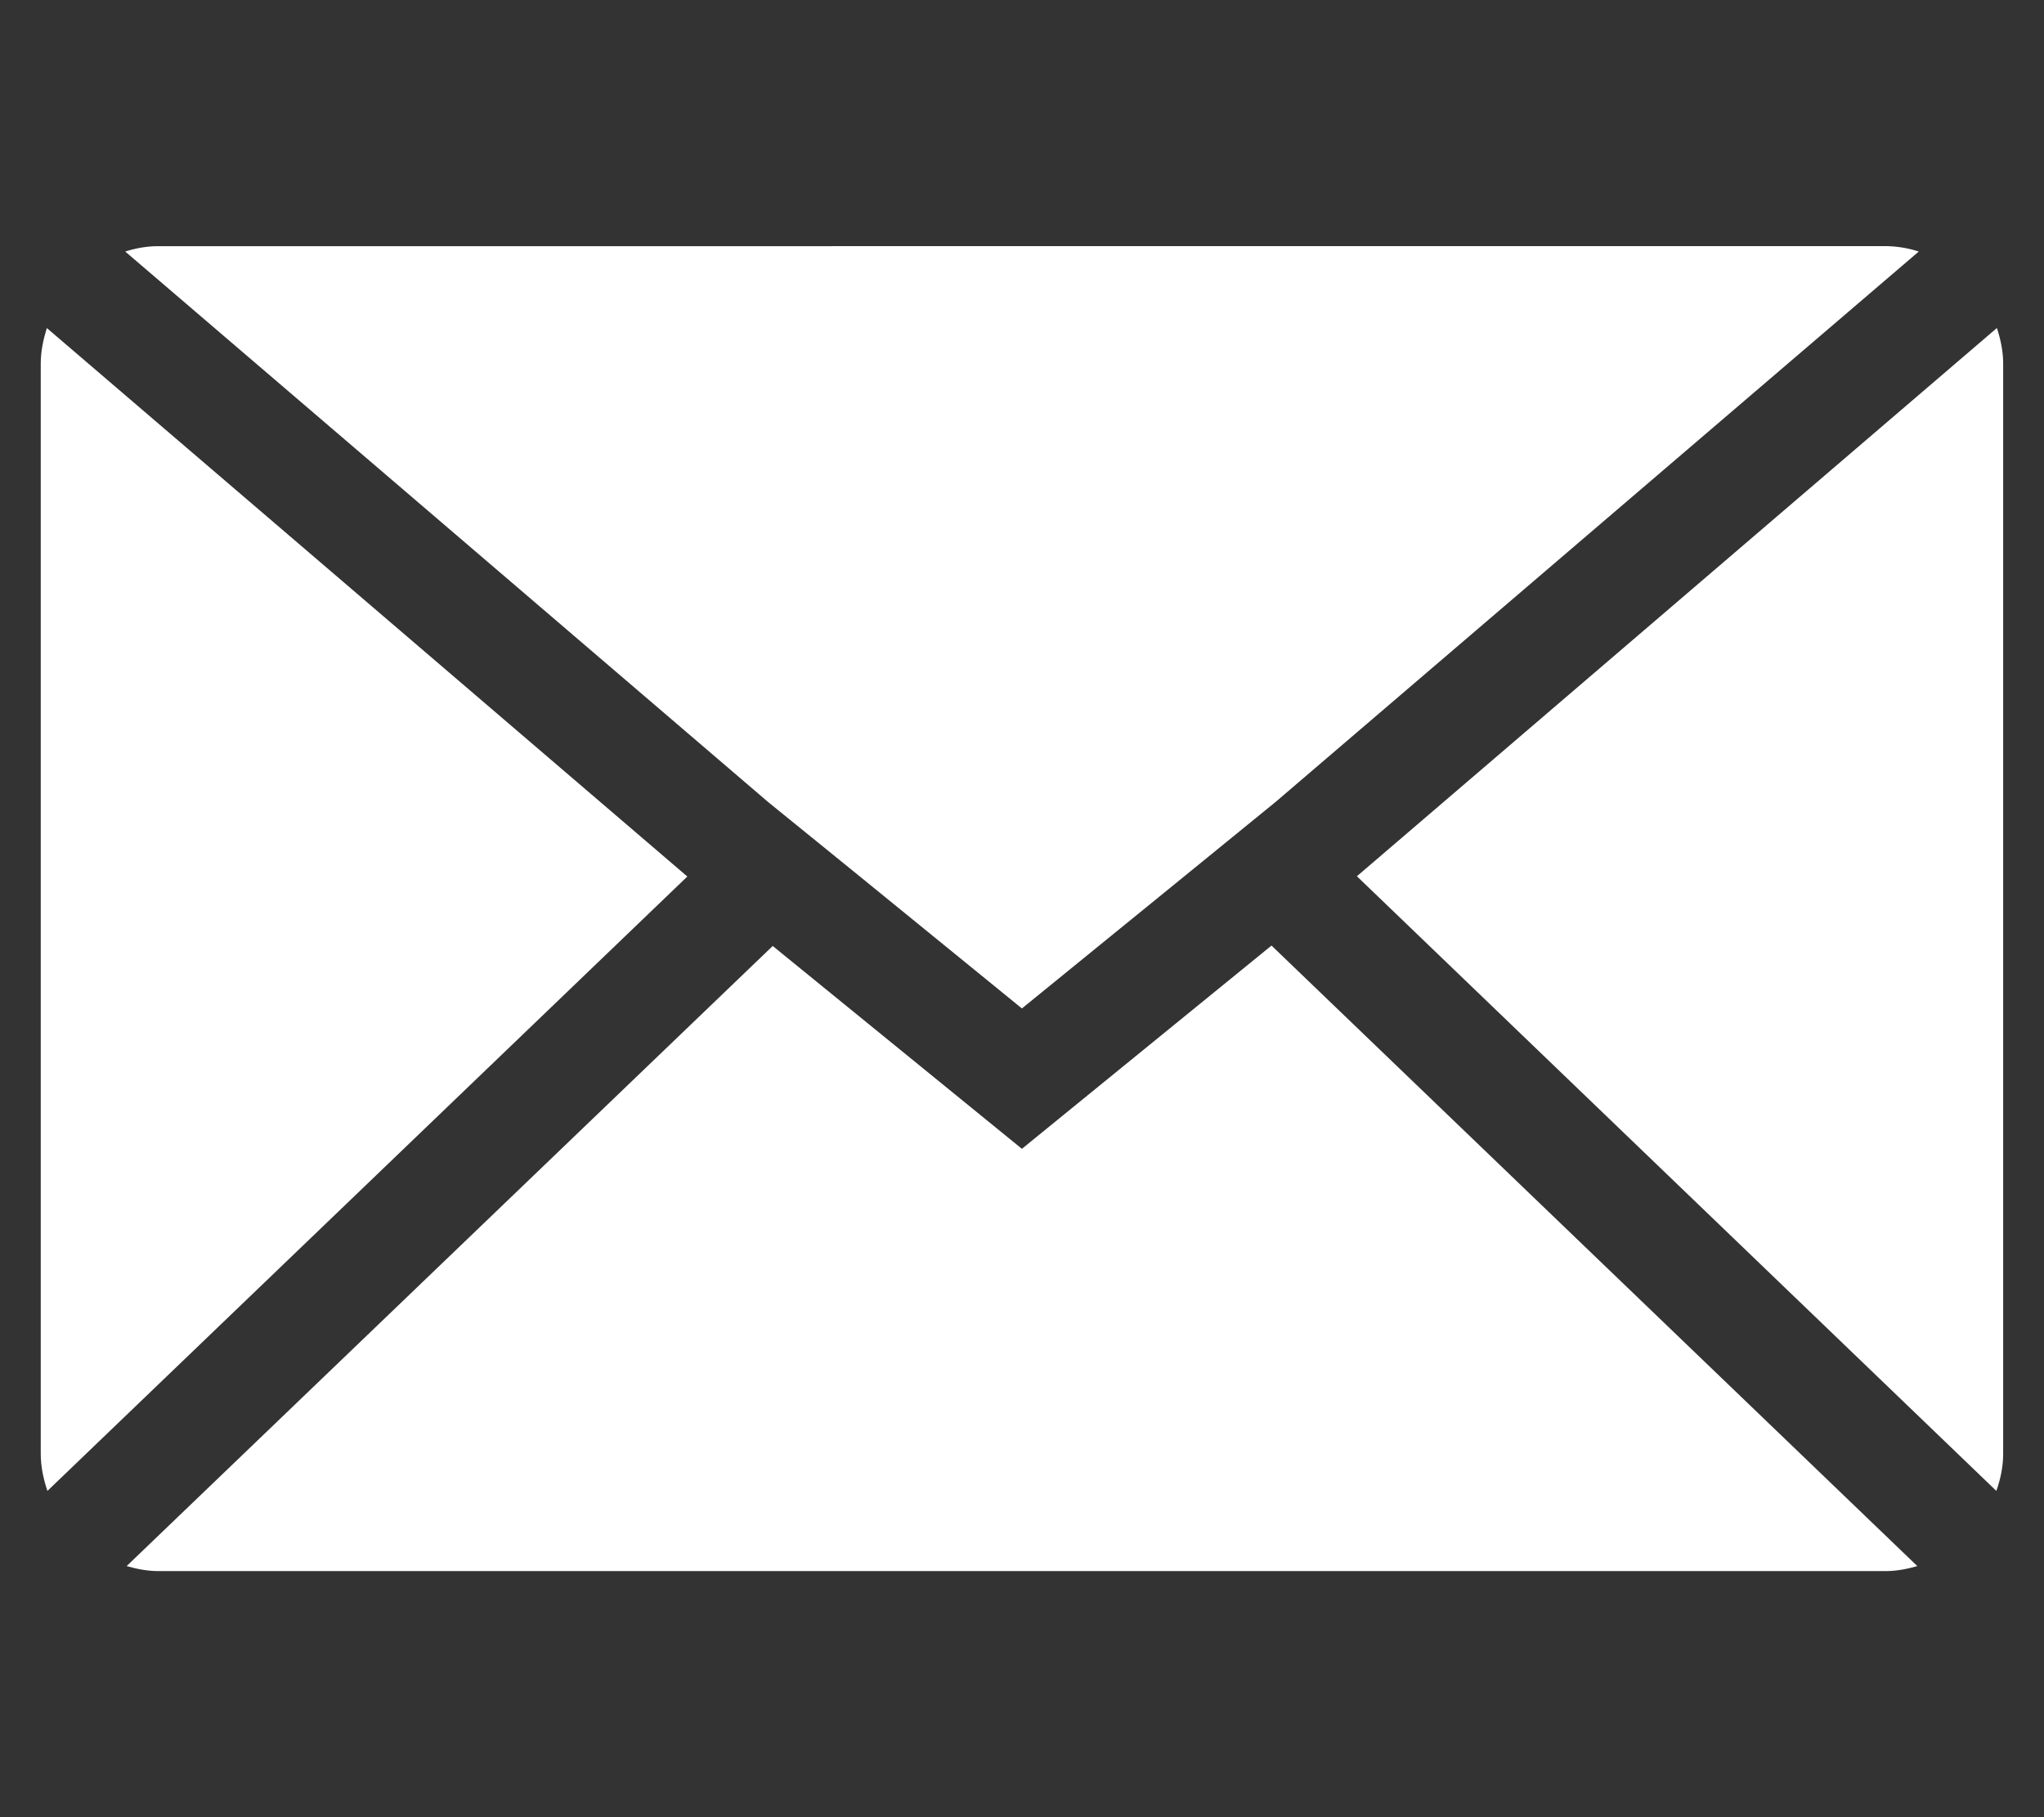
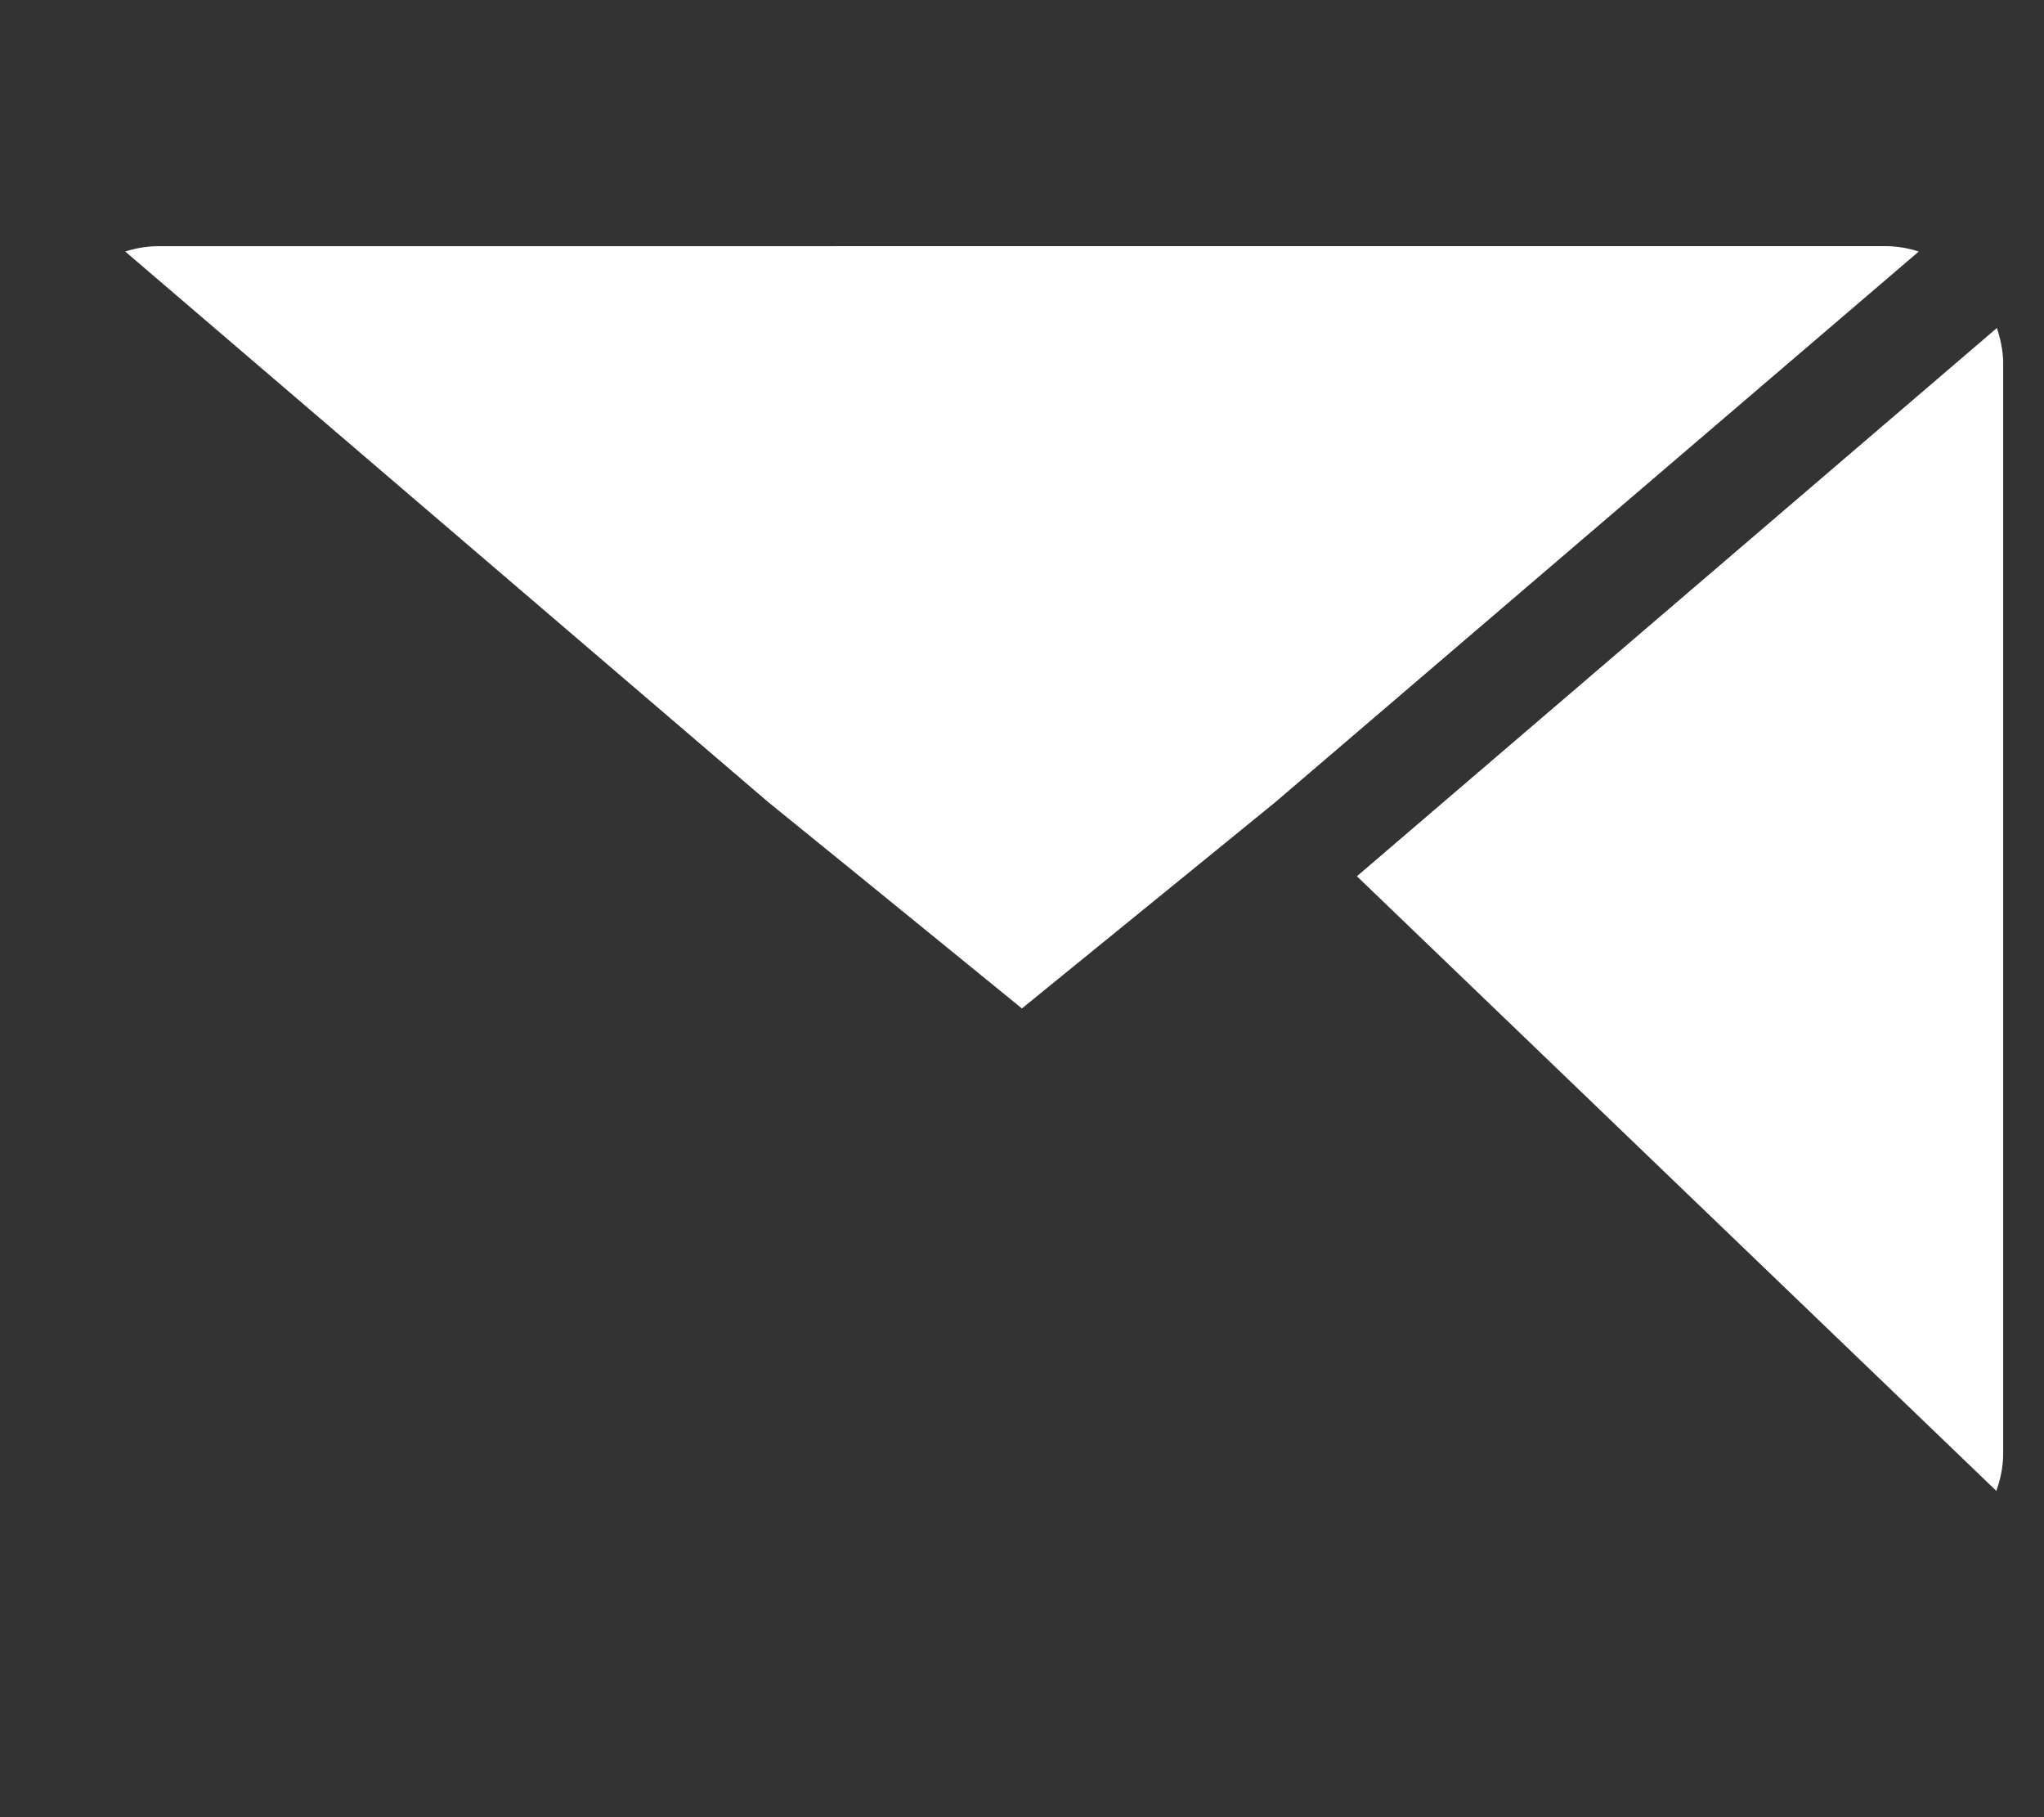
<svg xmlns="http://www.w3.org/2000/svg" xml:space="preserve" width="45" height="40" viewBox="0 0 45 40">
  <rect x="0" y="0" width="45" height="40" fill="#333333" stroke="none" />
  <g fill="#FFF">
    <path d="M43.951 32.818c.092-.264.15-.534.15-.823V8.005c0-.275-.057-.535-.138-.785l-14.09 12.068 14.078 13.53zM22.498 22.198l3.712-3.02 1.877-1.529L42.243 5.537a2.43 2.43 0 0 0-.729-.119l-38.03.001c-.256 0-.496.045-.727.118l14.157 12.12 1.882 1.527 3.702 3.014z" />
-     <path d="M41.514 34.583c.243 0 .475-.047.697-.11L27.993 20.814l-5.495 4.474-5.486-4.465-14.224 13.65c.223.063.454.11.696.11h38.03zM1.031 7.221c-.077.25-.134.509-.134.784v23.99c0 .289.059.562.147.823l14.088-13.524L1.031 7.221z" />
  </g>
</svg>